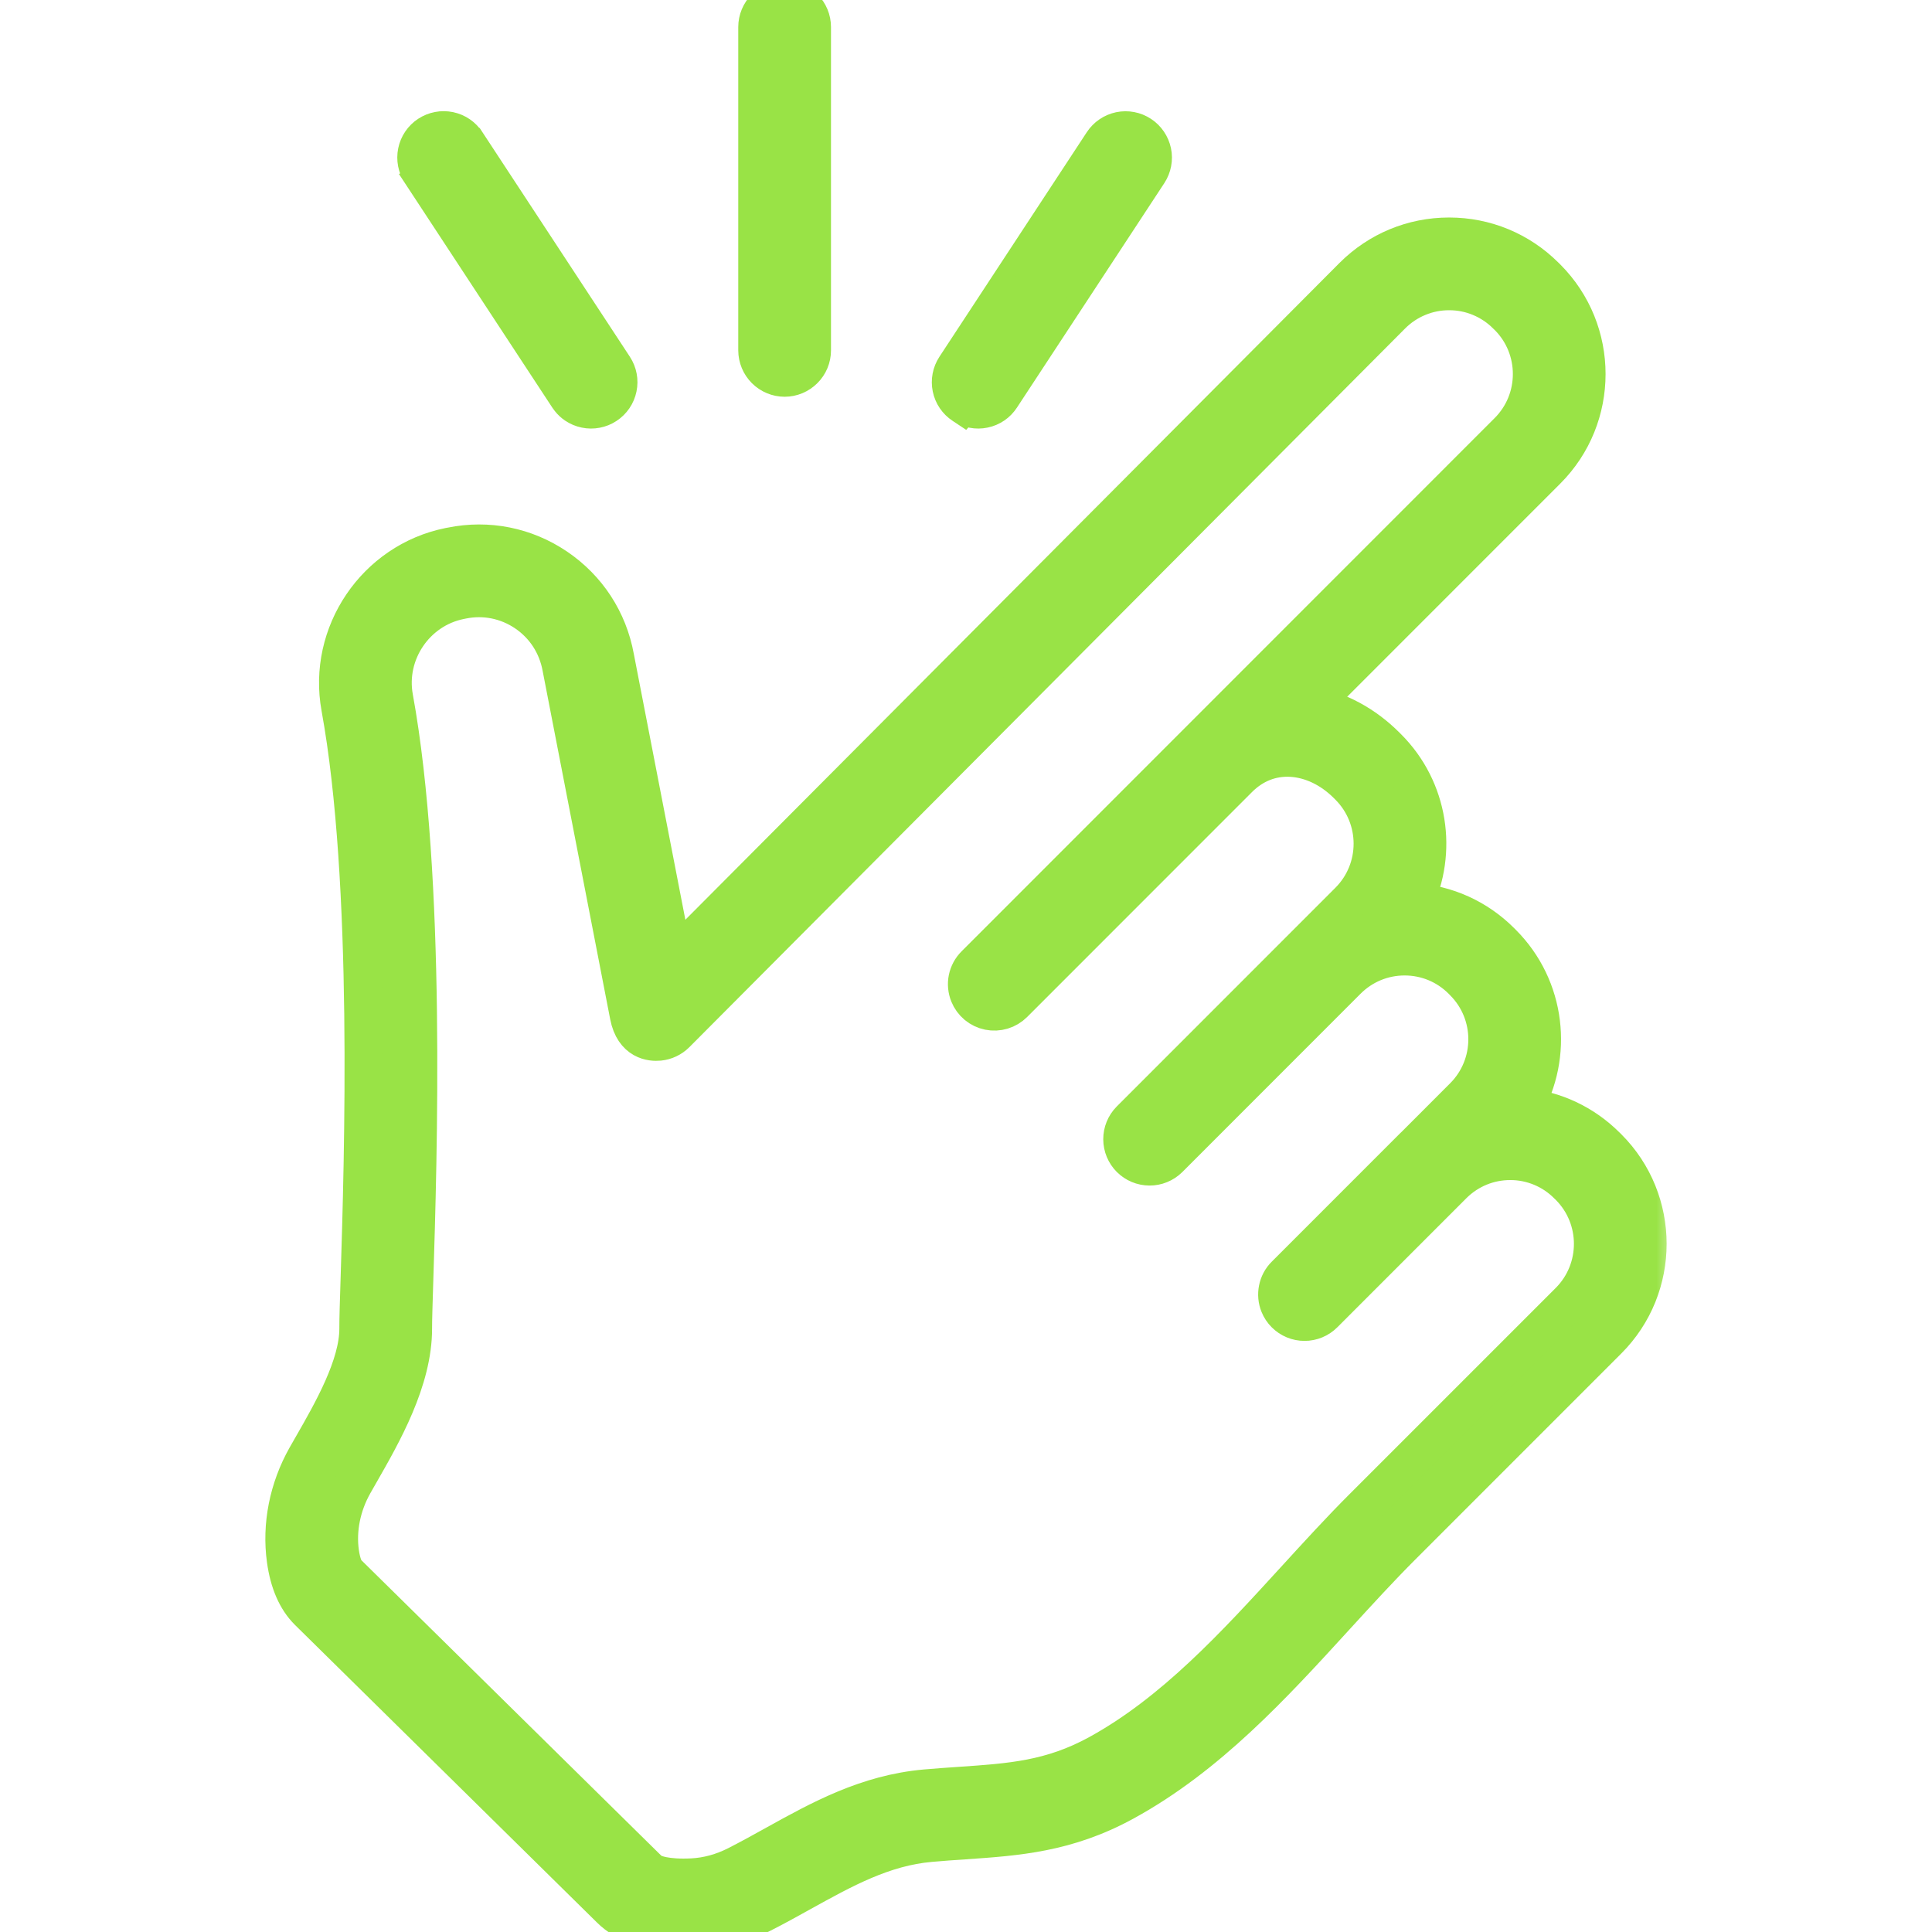
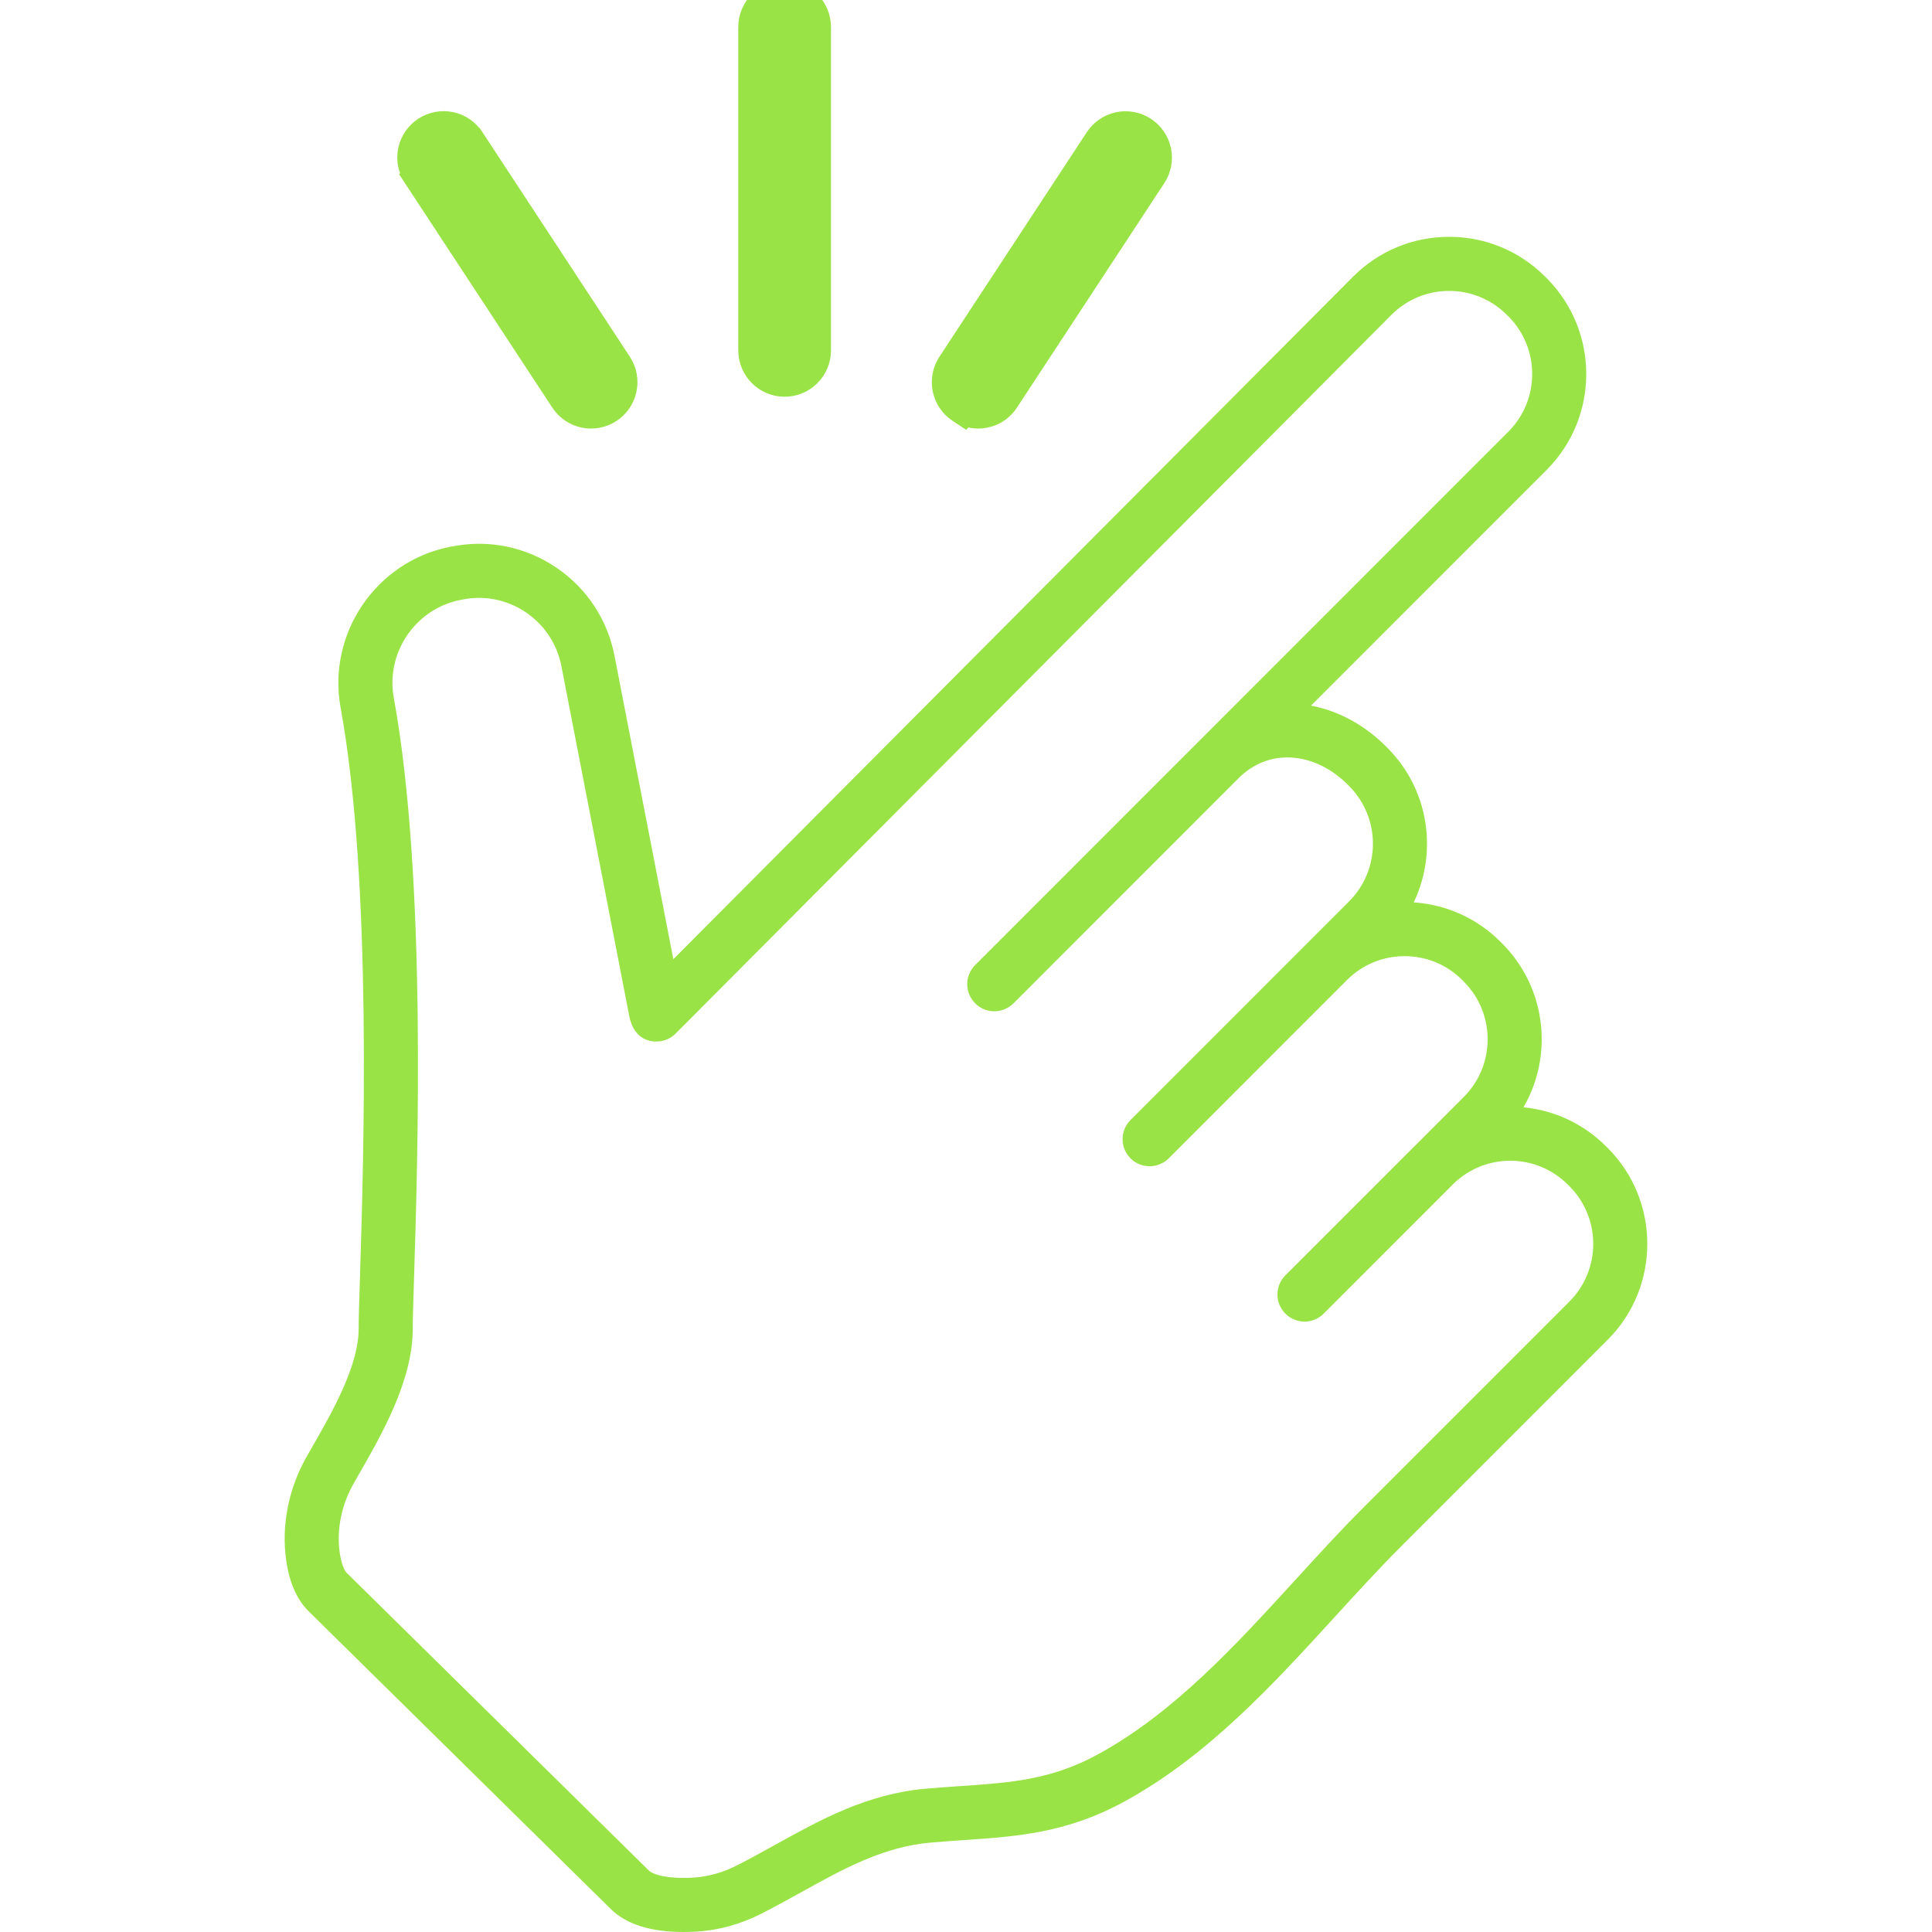
<svg xmlns="http://www.w3.org/2000/svg" width="50" height="50" viewBox="0 0 50 50" fill="none">
  <g clip-path="url(#clip0_30_227)">
    <path d="M11.305 3.144C11.427 3.12 11.553 3.122 11.676 3.147C11.798 3.173 11.915 3.222 12.018 3.293C12.12 3.363 12.208 3.454 12.276 3.559H12.277L16.092 9.37C16.23 9.581 16.279 9.837 16.227 10.084C16.176 10.331 16.029 10.547 15.818 10.685C15.714 10.754 15.597 10.801 15.475 10.824C15.352 10.848 15.226 10.847 15.104 10.821C14.982 10.796 14.866 10.747 14.763 10.677C14.685 10.624 14.616 10.56 14.558 10.487L14.503 10.412L10.688 4.601L10.69 4.6C10.621 4.496 10.572 4.38 10.549 4.258C10.525 4.135 10.526 4.008 10.551 3.886C10.576 3.763 10.625 3.647 10.695 3.544C10.765 3.44 10.855 3.352 10.96 3.283C11.065 3.215 11.182 3.167 11.305 3.144ZM28.936 3.149C29.183 3.098 29.44 3.147 29.65 3.285C29.861 3.423 30.008 3.64 30.06 3.887C30.111 4.133 30.062 4.39 29.924 4.601L26.109 10.412C26.041 10.516 25.953 10.607 25.85 10.677C25.747 10.747 25.631 10.796 25.509 10.821C25.387 10.847 25.26 10.848 25.138 10.824C25.084 10.814 25.032 10.798 24.98 10.778L24.963 10.797L24.794 10.685C24.583 10.547 24.436 10.331 24.385 10.084C24.334 9.837 24.383 9.581 24.521 9.37L28.335 3.559C28.473 3.348 28.69 3.201 28.936 3.149ZM20.307 -0.25C20.558 -0.25 20.799 -0.15 20.977 0.028C21.156 0.206 21.256 0.448 21.256 0.7V9.068C21.256 9.32 21.156 9.561 20.977 9.739C20.799 9.917 20.558 10.018 20.307 10.018C20.055 10.018 19.813 9.917 19.635 9.739C19.457 9.561 19.357 9.32 19.356 9.068V0.7C19.356 0.448 19.457 0.206 19.635 0.028C19.813 -0.15 20.055 -0.25 20.307 -0.25Z" fill="#99E346" stroke="#99E346" stroke-width="0.5" />
    <mask id="path-2-outside-1_30_227" maskUnits="userSpaceOnUse" x="6.367" y="5.129" width="37" height="46" fill="black">
      <rect fill="white" x="6.367" y="5.129" width="37" height="46" />
      <path d="M41.607 29.709L41.599 29.701L41.562 29.665C40.981 29.085 40.233 28.735 39.428 28.657C40.206 27.314 40.021 25.562 38.873 24.414L38.833 24.374C38.226 23.766 37.435 23.41 36.587 23.354C37.212 22.048 36.985 20.433 35.904 19.353L35.864 19.313C35.312 18.76 34.637 18.396 33.929 18.261L40.026 12.162C41.394 10.794 41.394 8.567 40.026 7.197L40.018 7.189L39.981 7.153C39.319 6.493 38.439 6.129 37.503 6.129C36.566 6.129 35.684 6.494 35.02 7.158L17.426 24.824L15.911 17.012C15.737 16.058 15.199 15.233 14.396 14.689C13.594 14.146 12.629 13.953 11.682 14.146L11.622 14.157C9.727 14.542 8.467 16.404 8.814 18.308C9.637 22.82 9.411 30.011 9.315 33.081C9.295 33.699 9.281 34.146 9.282 34.385C9.284 35.345 8.598 36.543 8.097 37.417C8.041 37.514 7.986 37.611 7.93 37.709C7.467 38.53 7.28 39.475 7.405 40.369C7.485 40.946 7.678 41.391 7.984 41.696L15.8 49.398C16.2 49.798 16.834 50 17.687 50C17.783 50 17.882 49.997 17.984 49.992C18.576 49.962 19.156 49.805 19.707 49.524C20.064 49.343 20.408 49.152 20.741 48.967C21.83 48.364 22.858 47.794 24.076 47.687C24.378 47.66 24.67 47.64 24.953 47.621C26.318 47.527 27.608 47.439 29.093 46.627C31.257 45.444 32.937 43.605 34.562 41.826C35.151 41.182 35.707 40.574 36.281 40L41.607 34.673C42.974 33.304 42.974 31.077 41.607 29.709ZM40.617 33.684L35.291 39.01C34.694 39.606 34.102 40.255 33.529 40.882C31.981 42.576 30.381 44.327 28.421 45.399C27.206 46.063 26.169 46.134 24.857 46.224C24.568 46.244 24.269 46.264 23.953 46.292C22.439 46.426 21.231 47.095 20.062 47.743C19.74 47.922 19.407 48.106 19.073 48.276C18.698 48.467 18.308 48.574 17.913 48.594C17.255 48.627 16.897 48.515 16.787 48.404L8.97 40.703C8.911 40.644 8.833 40.474 8.791 40.176C8.709 39.584 8.836 38.952 9.15 38.397C9.201 38.307 9.255 38.212 9.312 38.113C9.891 37.102 10.684 35.717 10.682 34.382C10.681 34.166 10.696 33.707 10.714 33.125C10.812 30.01 11.041 22.715 10.191 18.056C9.98 16.897 10.747 15.764 11.899 15.53L11.959 15.518C12.536 15.4 13.123 15.518 13.611 15.848C14.1 16.18 14.427 16.682 14.535 17.271L16.283 26.285C16.41 26.94 16.867 26.969 17.057 26.951C17.219 26.935 17.371 26.863 17.486 26.748L36.011 8.147C36.207 7.951 36.439 7.795 36.695 7.689C36.952 7.582 37.226 7.528 37.503 7.529C37.781 7.528 38.055 7.582 38.311 7.689C38.567 7.795 38.8 7.951 38.995 8.147L39.003 8.155L39.04 8.19C39.858 9.014 39.857 10.351 39.036 11.172L25.238 24.975C25.14 25.073 25.074 25.197 25.046 25.331C25.019 25.466 25.032 25.606 25.084 25.734C25.127 25.841 25.197 25.936 25.285 26.01C25.374 26.084 25.48 26.135 25.594 26.158C25.707 26.181 25.824 26.175 25.935 26.142C26.046 26.109 26.146 26.048 26.228 25.967L32.047 20.146C32.43 19.762 32.905 19.576 33.42 19.605C33.938 19.635 34.455 19.882 34.874 20.302L34.914 20.342C35.737 21.166 35.737 22.505 34.914 23.328L29.252 28.992C29.123 29.124 29.051 29.301 29.052 29.486C29.053 29.67 29.127 29.847 29.257 29.977C29.388 30.108 29.564 30.181 29.749 30.182C29.933 30.183 30.11 30.111 30.242 29.982L34.859 25.363C35.258 24.965 35.788 24.745 36.351 24.745C36.915 24.745 37.445 24.965 37.843 25.363L37.883 25.404C38.706 26.227 38.706 27.566 37.883 28.389L36.642 29.631C36.629 29.643 36.615 29.655 36.602 29.669L33.266 33.006C33.168 33.103 33.102 33.227 33.075 33.362C33.047 33.497 33.06 33.637 33.112 33.765C33.147 33.852 33.2 33.931 33.266 33.997C33.331 34.062 33.408 34.114 33.493 34.149C33.578 34.184 33.669 34.203 33.761 34.202C33.853 34.203 33.944 34.184 34.029 34.149C34.114 34.114 34.191 34.062 34.256 33.997L37.612 30.64C38.009 30.253 38.53 30.04 39.084 30.04C39.361 30.039 39.636 30.094 39.892 30.2C40.148 30.306 40.38 30.462 40.576 30.659L40.584 30.666L40.62 30.702C41.438 31.525 41.437 32.862 40.617 33.684Z" />
    </mask>
    <path d="M41.607 29.709L41.599 29.701L41.562 29.665C40.981 29.085 40.233 28.735 39.428 28.657C40.206 27.314 40.021 25.562 38.873 24.414L38.833 24.374C38.226 23.766 37.435 23.41 36.587 23.354C37.212 22.048 36.985 20.433 35.904 19.353L35.864 19.313C35.312 18.76 34.637 18.396 33.929 18.261L40.026 12.162C41.394 10.794 41.394 8.567 40.026 7.197L40.018 7.189L39.981 7.153C39.319 6.493 38.439 6.129 37.503 6.129C36.566 6.129 35.684 6.494 35.02 7.158L17.426 24.824L15.911 17.012C15.737 16.058 15.199 15.233 14.396 14.689C13.594 14.146 12.629 13.953 11.682 14.146L11.622 14.157C9.727 14.542 8.467 16.404 8.814 18.308C9.637 22.82 9.411 30.011 9.315 33.081C9.295 33.699 9.281 34.146 9.282 34.385C9.284 35.345 8.598 36.543 8.097 37.417C8.041 37.514 7.986 37.611 7.93 37.709C7.467 38.53 7.28 39.475 7.405 40.369C7.485 40.946 7.678 41.391 7.984 41.696L15.8 49.398C16.2 49.798 16.834 50 17.687 50C17.783 50 17.882 49.997 17.984 49.992C18.576 49.962 19.156 49.805 19.707 49.524C20.064 49.343 20.408 49.152 20.741 48.967C21.83 48.364 22.858 47.794 24.076 47.687C24.378 47.66 24.67 47.64 24.953 47.621C26.318 47.527 27.608 47.439 29.093 46.627C31.257 45.444 32.937 43.605 34.562 41.826C35.151 41.182 35.707 40.574 36.281 40L41.607 34.673C42.974 33.304 42.974 31.077 41.607 29.709ZM40.617 33.684L35.291 39.01C34.694 39.606 34.102 40.255 33.529 40.882C31.981 42.576 30.381 44.327 28.421 45.399C27.206 46.063 26.169 46.134 24.857 46.224C24.568 46.244 24.269 46.264 23.953 46.292C22.439 46.426 21.231 47.095 20.062 47.743C19.74 47.922 19.407 48.106 19.073 48.276C18.698 48.467 18.308 48.574 17.913 48.594C17.255 48.627 16.897 48.515 16.787 48.404L8.97 40.703C8.911 40.644 8.833 40.474 8.791 40.176C8.709 39.584 8.836 38.952 9.15 38.397C9.201 38.307 9.255 38.212 9.312 38.113C9.891 37.102 10.684 35.717 10.682 34.382C10.681 34.166 10.696 33.707 10.714 33.125C10.812 30.01 11.041 22.715 10.191 18.056C9.98 16.897 10.747 15.764 11.899 15.53L11.959 15.518C12.536 15.4 13.123 15.518 13.611 15.848C14.1 16.18 14.427 16.682 14.535 17.271L16.283 26.285C16.41 26.94 16.867 26.969 17.057 26.951C17.219 26.935 17.371 26.863 17.486 26.748L36.011 8.147C36.207 7.951 36.439 7.795 36.695 7.689C36.952 7.582 37.226 7.528 37.503 7.529C37.781 7.528 38.055 7.582 38.311 7.689C38.567 7.795 38.8 7.951 38.995 8.147L39.003 8.155L39.04 8.19C39.858 9.014 39.857 10.351 39.036 11.172L25.238 24.975C25.14 25.073 25.074 25.197 25.046 25.331C25.019 25.466 25.032 25.606 25.084 25.734C25.127 25.841 25.197 25.936 25.285 26.01C25.374 26.084 25.48 26.135 25.594 26.158C25.707 26.181 25.824 26.175 25.935 26.142C26.046 26.109 26.146 26.048 26.228 25.967L32.047 20.146C32.43 19.762 32.905 19.576 33.42 19.605C33.938 19.635 34.455 19.882 34.874 20.302L34.914 20.342C35.737 21.166 35.737 22.505 34.914 23.328L29.252 28.992C29.123 29.124 29.051 29.301 29.052 29.486C29.053 29.67 29.127 29.847 29.257 29.977C29.388 30.108 29.564 30.181 29.749 30.182C29.933 30.183 30.11 30.111 30.242 29.982L34.859 25.363C35.258 24.965 35.788 24.745 36.351 24.745C36.915 24.745 37.445 24.965 37.843 25.363L37.883 25.404C38.706 26.227 38.706 27.566 37.883 28.389L36.642 29.631C36.629 29.643 36.615 29.655 36.602 29.669L33.266 33.006C33.168 33.103 33.102 33.227 33.075 33.362C33.047 33.497 33.06 33.637 33.112 33.765C33.147 33.852 33.2 33.931 33.266 33.997C33.331 34.062 33.408 34.114 33.493 34.149C33.578 34.184 33.669 34.203 33.761 34.202C33.853 34.203 33.944 34.184 34.029 34.149C34.114 34.114 34.191 34.062 34.256 33.997L37.612 30.64C38.009 30.253 38.53 30.04 39.084 30.04C39.361 30.039 39.636 30.094 39.892 30.2C40.148 30.306 40.38 30.462 40.576 30.659L40.584 30.666L40.62 30.702C41.438 31.525 41.437 32.862 40.617 33.684Z" fill="#99E346" />
-     <path d="M41.607 29.709L41.599 29.701L41.562 29.665C40.981 29.085 40.233 28.735 39.428 28.657C40.206 27.314 40.021 25.562 38.873 24.414L38.833 24.374C38.226 23.766 37.435 23.41 36.587 23.354C37.212 22.048 36.985 20.433 35.904 19.353L35.864 19.313C35.312 18.76 34.637 18.396 33.929 18.261L40.026 12.162C41.394 10.794 41.394 8.567 40.026 7.197L40.018 7.189L39.981 7.153C39.319 6.493 38.439 6.129 37.503 6.129C36.566 6.129 35.684 6.494 35.02 7.158L17.426 24.824L15.911 17.012C15.737 16.058 15.199 15.233 14.396 14.689C13.594 14.146 12.629 13.953 11.682 14.146L11.622 14.157C9.727 14.542 8.467 16.404 8.814 18.308C9.637 22.82 9.411 30.011 9.315 33.081C9.295 33.699 9.281 34.146 9.282 34.385C9.284 35.345 8.598 36.543 8.097 37.417C8.041 37.514 7.986 37.611 7.93 37.709C7.467 38.53 7.28 39.475 7.405 40.369C7.485 40.946 7.678 41.391 7.984 41.696L15.8 49.398C16.2 49.798 16.834 50 17.687 50C17.783 50 17.882 49.997 17.984 49.992C18.576 49.962 19.156 49.805 19.707 49.524C20.064 49.343 20.408 49.152 20.741 48.967C21.83 48.364 22.858 47.794 24.076 47.687C24.378 47.66 24.67 47.64 24.953 47.621C26.318 47.527 27.608 47.439 29.093 46.627C31.257 45.444 32.937 43.605 34.562 41.826C35.151 41.182 35.707 40.574 36.281 40L41.607 34.673C42.974 33.304 42.974 31.077 41.607 29.709ZM40.617 33.684L35.291 39.01C34.694 39.606 34.102 40.255 33.529 40.882C31.981 42.576 30.381 44.327 28.421 45.399C27.206 46.063 26.169 46.134 24.857 46.224C24.568 46.244 24.269 46.264 23.953 46.292C22.439 46.426 21.231 47.095 20.062 47.743C19.74 47.922 19.407 48.106 19.073 48.276C18.698 48.467 18.308 48.574 17.913 48.594C17.255 48.627 16.897 48.515 16.787 48.404L8.97 40.703C8.911 40.644 8.833 40.474 8.791 40.176C8.709 39.584 8.836 38.952 9.15 38.397C9.201 38.307 9.255 38.212 9.312 38.113C9.891 37.102 10.684 35.717 10.682 34.382C10.681 34.166 10.696 33.707 10.714 33.125C10.812 30.01 11.041 22.715 10.191 18.056C9.98 16.897 10.747 15.764 11.899 15.53L11.959 15.518C12.536 15.4 13.123 15.518 13.611 15.848C14.1 16.18 14.427 16.682 14.535 17.271L16.283 26.285C16.41 26.94 16.867 26.969 17.057 26.951C17.219 26.935 17.371 26.863 17.486 26.748L36.011 8.147C36.207 7.951 36.439 7.795 36.695 7.689C36.952 7.582 37.226 7.528 37.503 7.529C37.781 7.528 38.055 7.582 38.311 7.689C38.567 7.795 38.8 7.951 38.995 8.147L39.003 8.155L39.04 8.19C39.858 9.014 39.857 10.351 39.036 11.172L25.238 24.975C25.14 25.073 25.074 25.197 25.046 25.331C25.019 25.466 25.032 25.606 25.084 25.734C25.127 25.841 25.197 25.936 25.285 26.01C25.374 26.084 25.48 26.135 25.594 26.158C25.707 26.181 25.824 26.175 25.935 26.142C26.046 26.109 26.146 26.048 26.228 25.967L32.047 20.146C32.43 19.762 32.905 19.576 33.42 19.605C33.938 19.635 34.455 19.882 34.874 20.302L34.914 20.342C35.737 21.166 35.737 22.505 34.914 23.328L29.252 28.992C29.123 29.124 29.051 29.301 29.052 29.486C29.053 29.67 29.127 29.847 29.257 29.977C29.388 30.108 29.564 30.181 29.749 30.182C29.933 30.183 30.11 30.111 30.242 29.982L34.859 25.363C35.258 24.965 35.788 24.745 36.351 24.745C36.915 24.745 37.445 24.965 37.843 25.363L37.883 25.404C38.706 26.227 38.706 27.566 37.883 28.389L36.642 29.631C36.629 29.643 36.615 29.655 36.602 29.669L33.266 33.006C33.168 33.103 33.102 33.227 33.075 33.362C33.047 33.497 33.06 33.637 33.112 33.765C33.147 33.852 33.2 33.931 33.266 33.997C33.331 34.062 33.408 34.114 33.493 34.149C33.578 34.184 33.669 34.203 33.761 34.202C33.853 34.203 33.944 34.184 34.029 34.149C34.114 34.114 34.191 34.062 34.256 33.997L37.612 30.64C38.009 30.253 38.53 30.04 39.084 30.04C39.361 30.039 39.636 30.094 39.892 30.2C40.148 30.306 40.38 30.462 40.576 30.659L40.584 30.666L40.62 30.702C41.438 31.525 41.437 32.862 40.617 33.684Z" stroke="#99E346" mask="url(#path-2-outside-1_30_227)" />
  </g>
  <defs>
    <clipPath id="clip0_30_227">
      <rect width="50" height="50" fill="white" />
    </clipPath>
  </defs>
</svg>